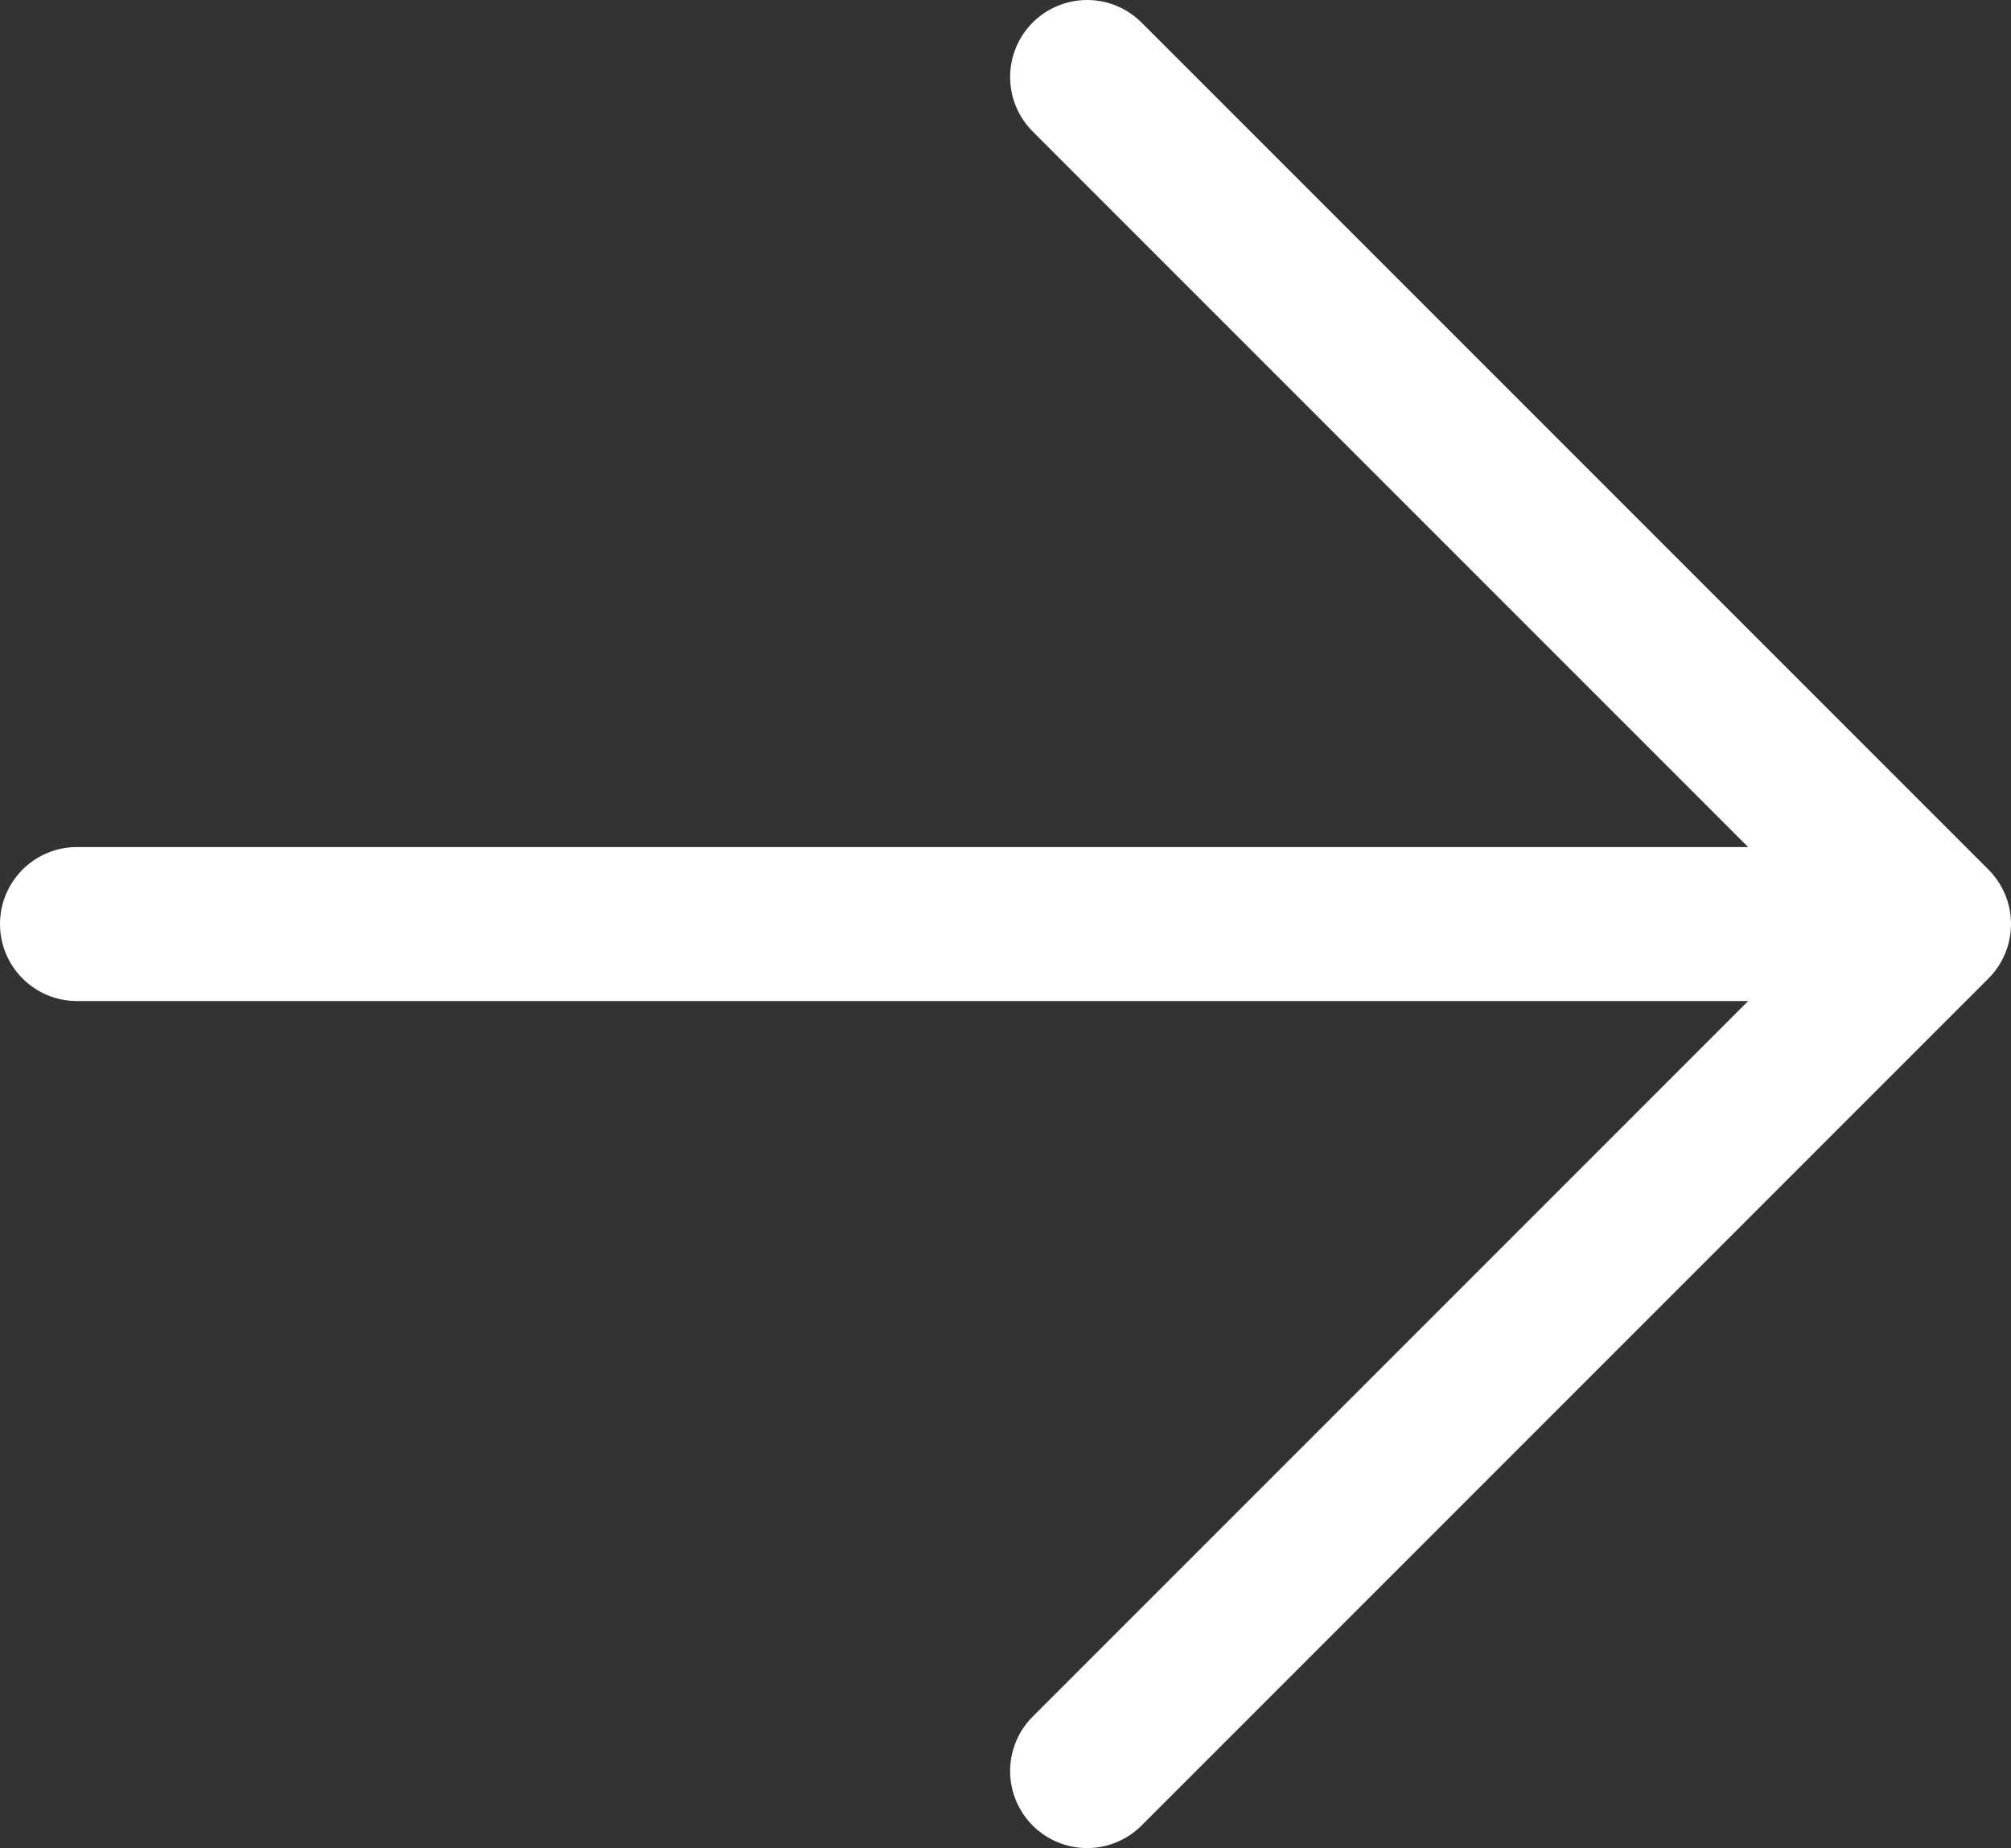
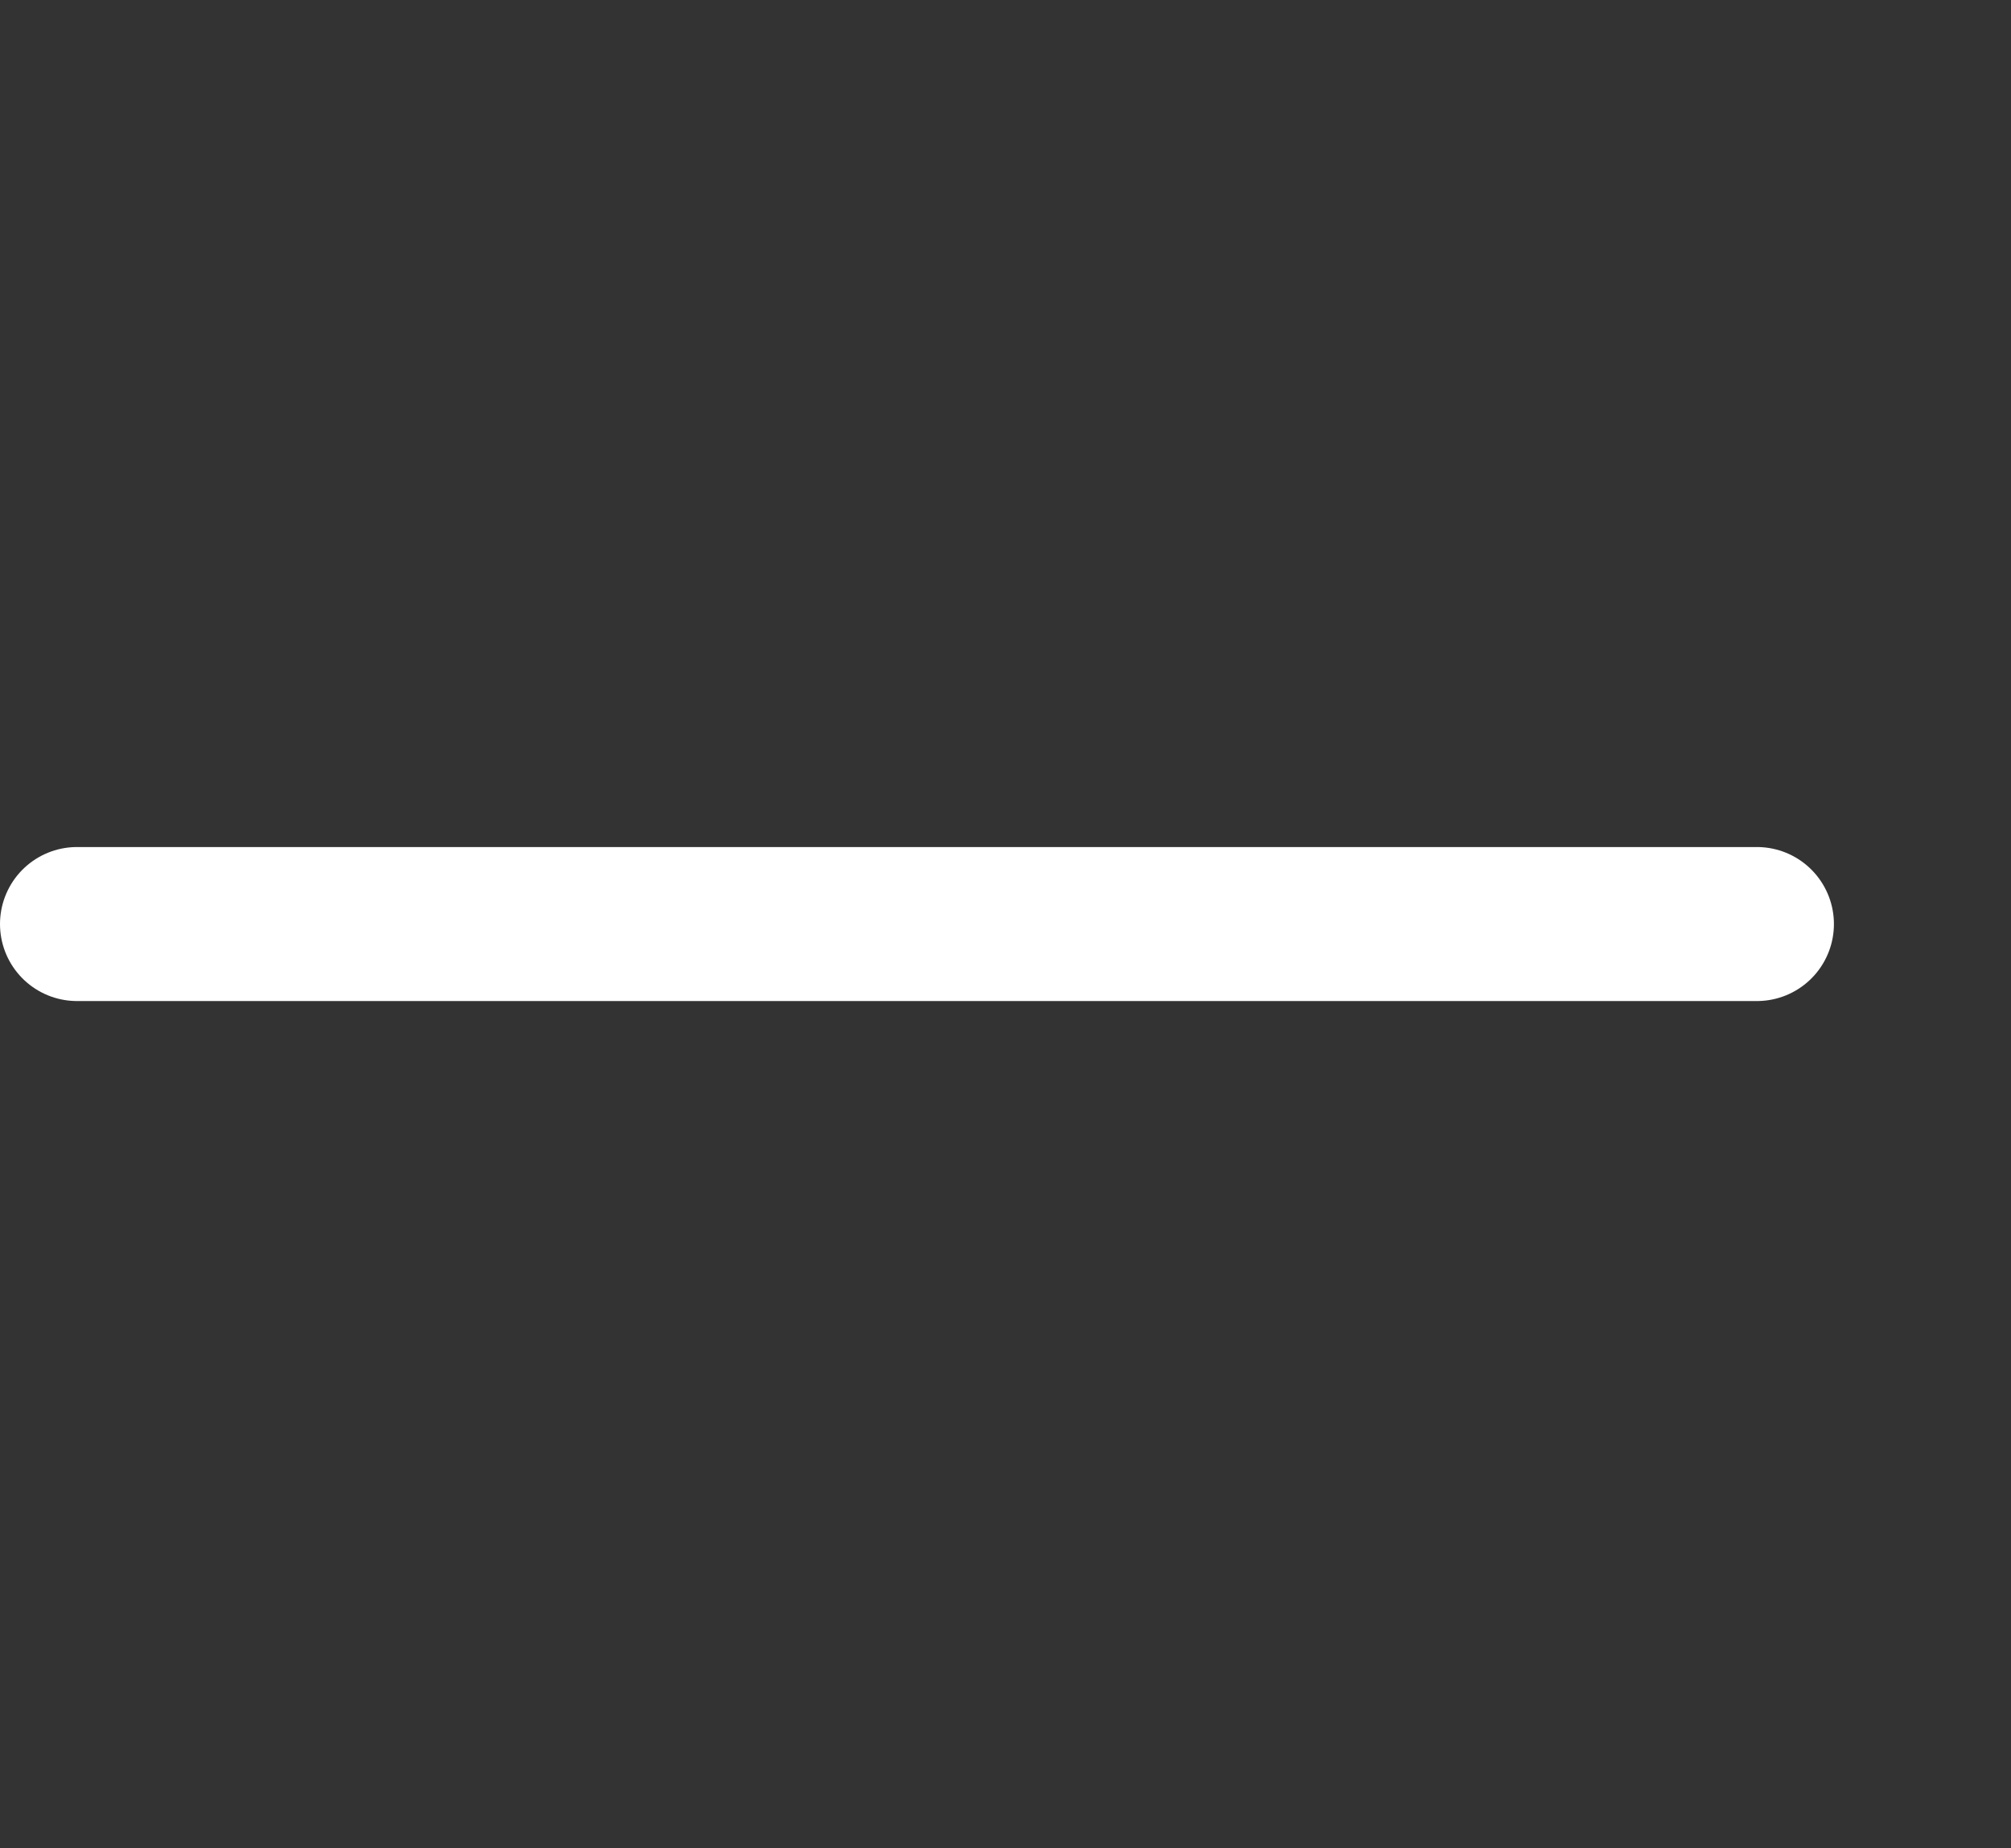
<svg xmlns="http://www.w3.org/2000/svg" id="Layer_1" data-name="Layer 1" viewBox="0 0 26.12 24">
  <rect x="0" y="0" width="26.12" height="24" fill="#333333" stroke="none" />
  <defs>
    <style>
      .cls-1, .cls-2 {
        fill: none;
        stroke: #fff;
        stroke-linecap: round;
        stroke-width: 2px;
      }

      .cls-2 {
        stroke-linejoin: round;
      }
    </style>
  </defs>
  <g id="Group_38" data-name="Group 38">
    <path id="Path_40" data-name="Path 40" class="cls-1" d="m1,12h21.82" />
-     <path id="Path_41" data-name="Path 41" class="cls-2" d="m14.12,1l11,11-11,11" />
  </g>
</svg>